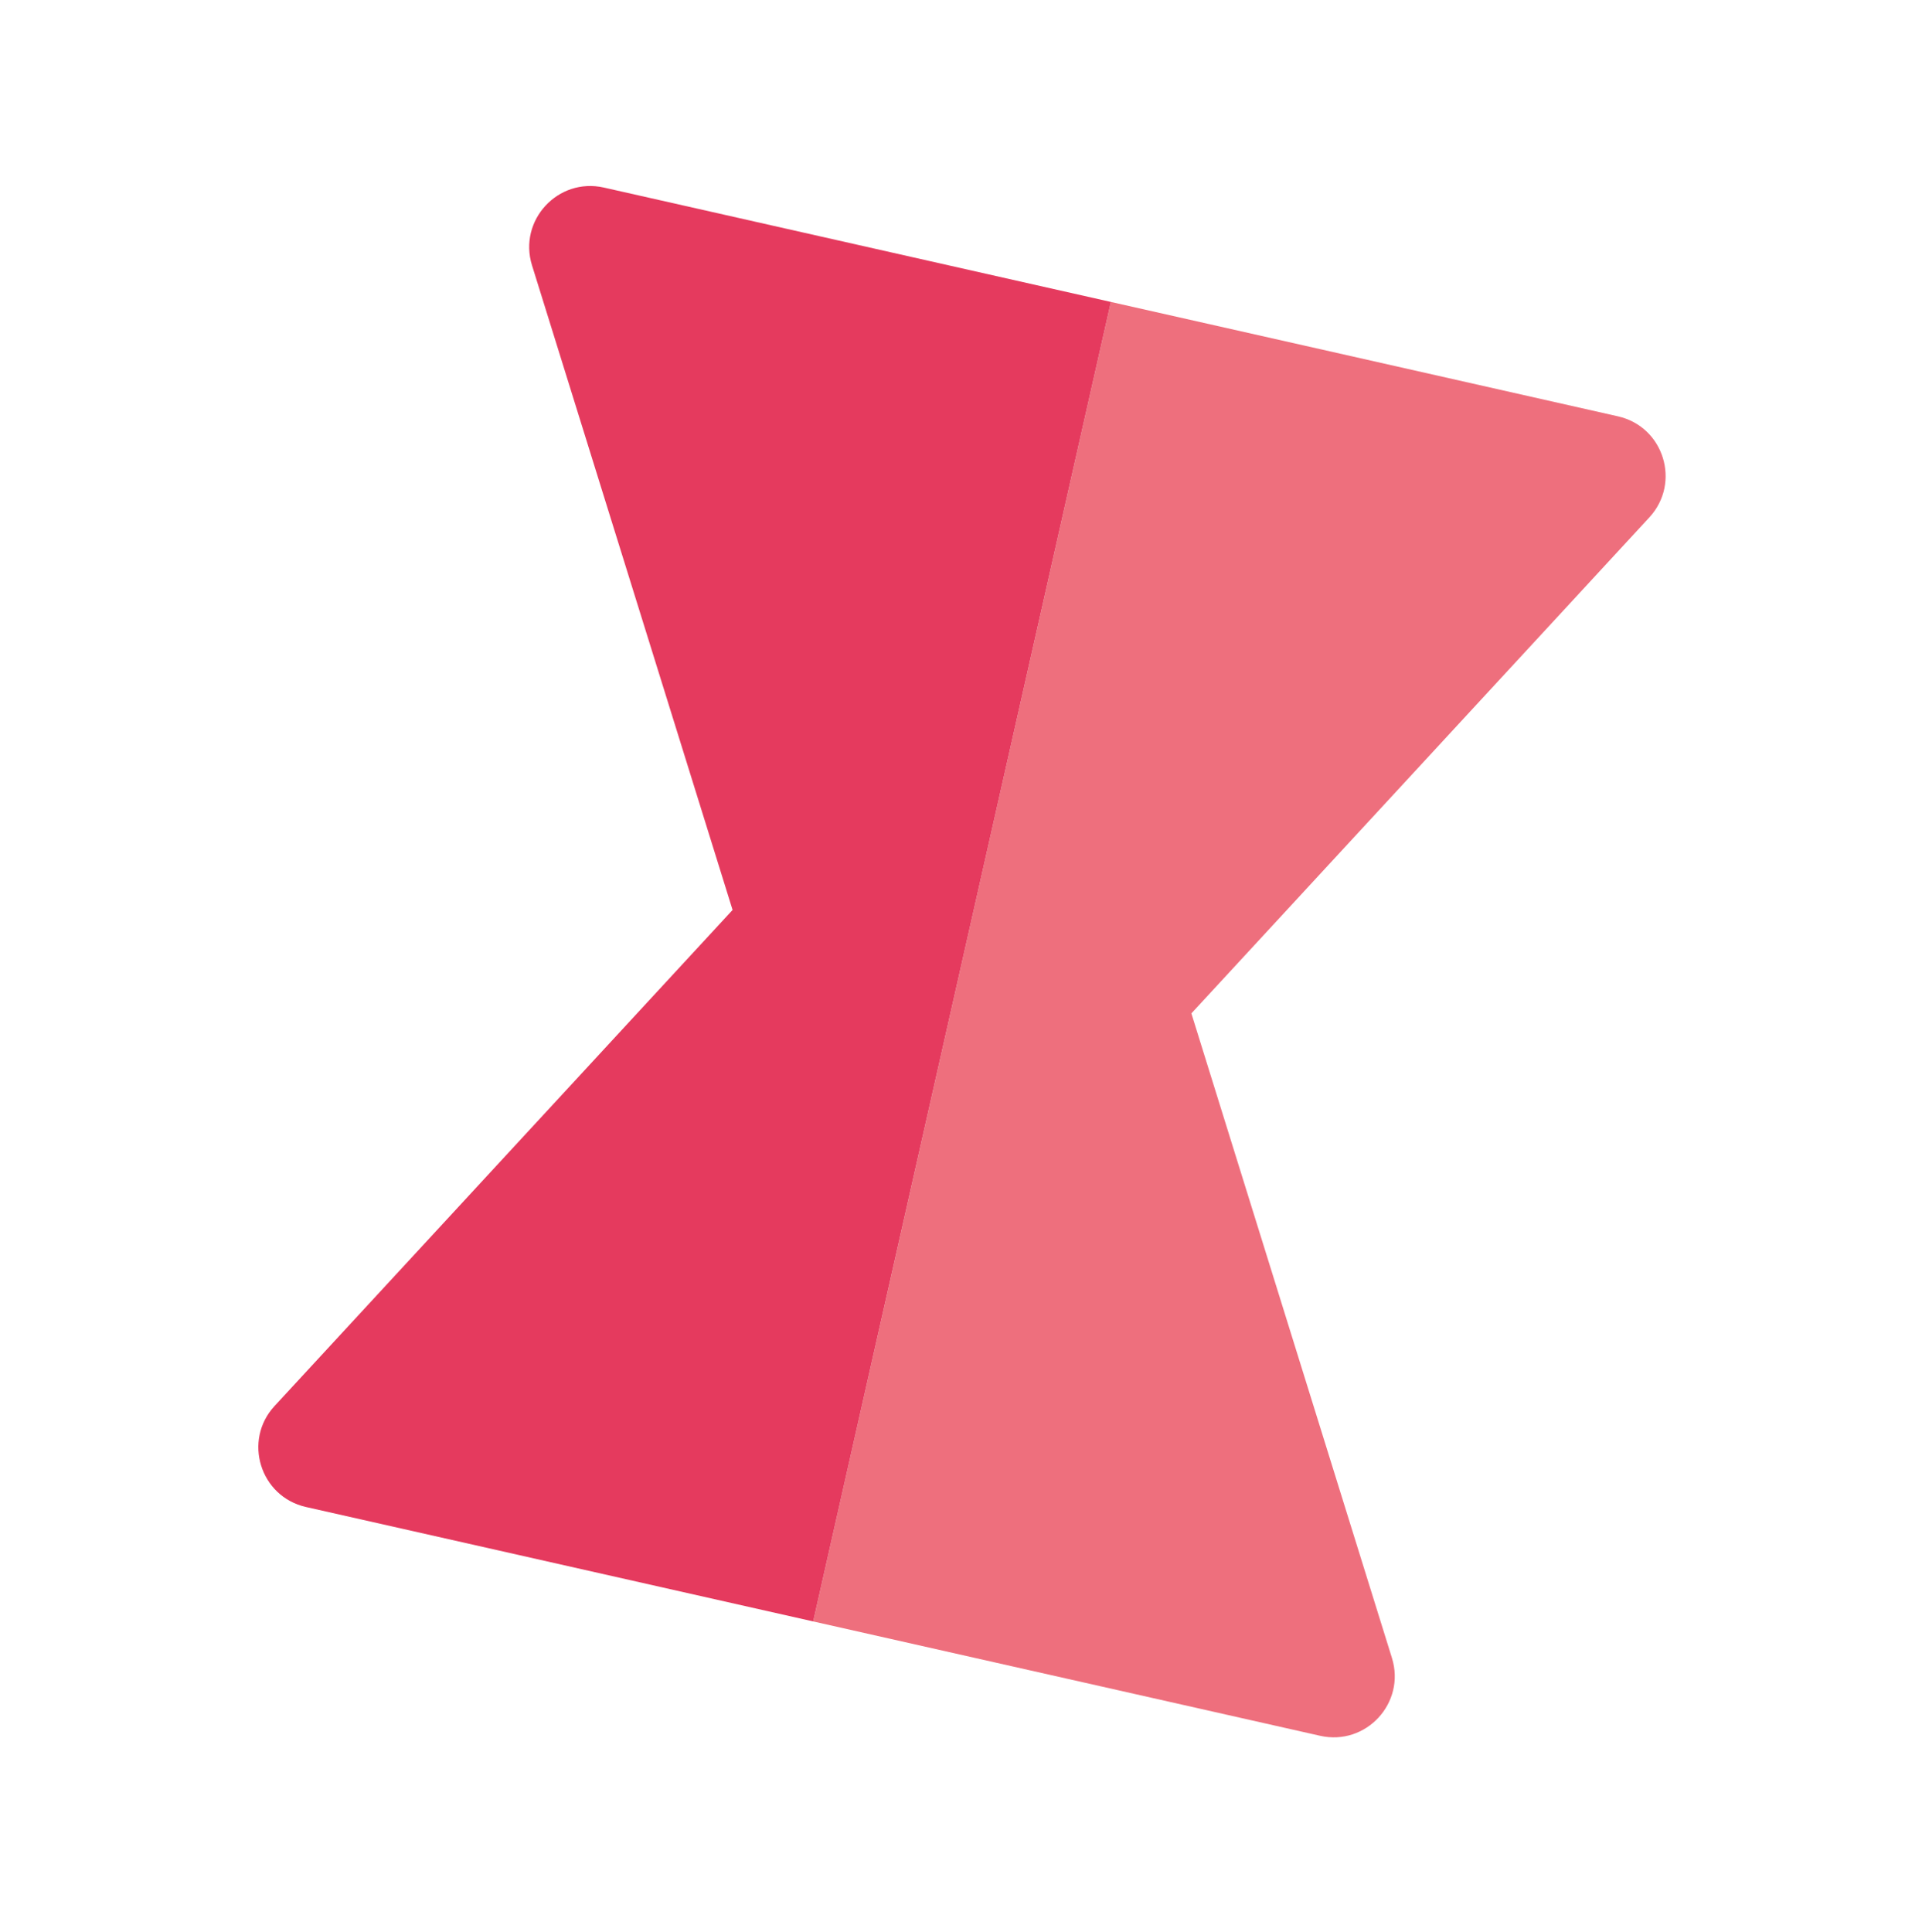
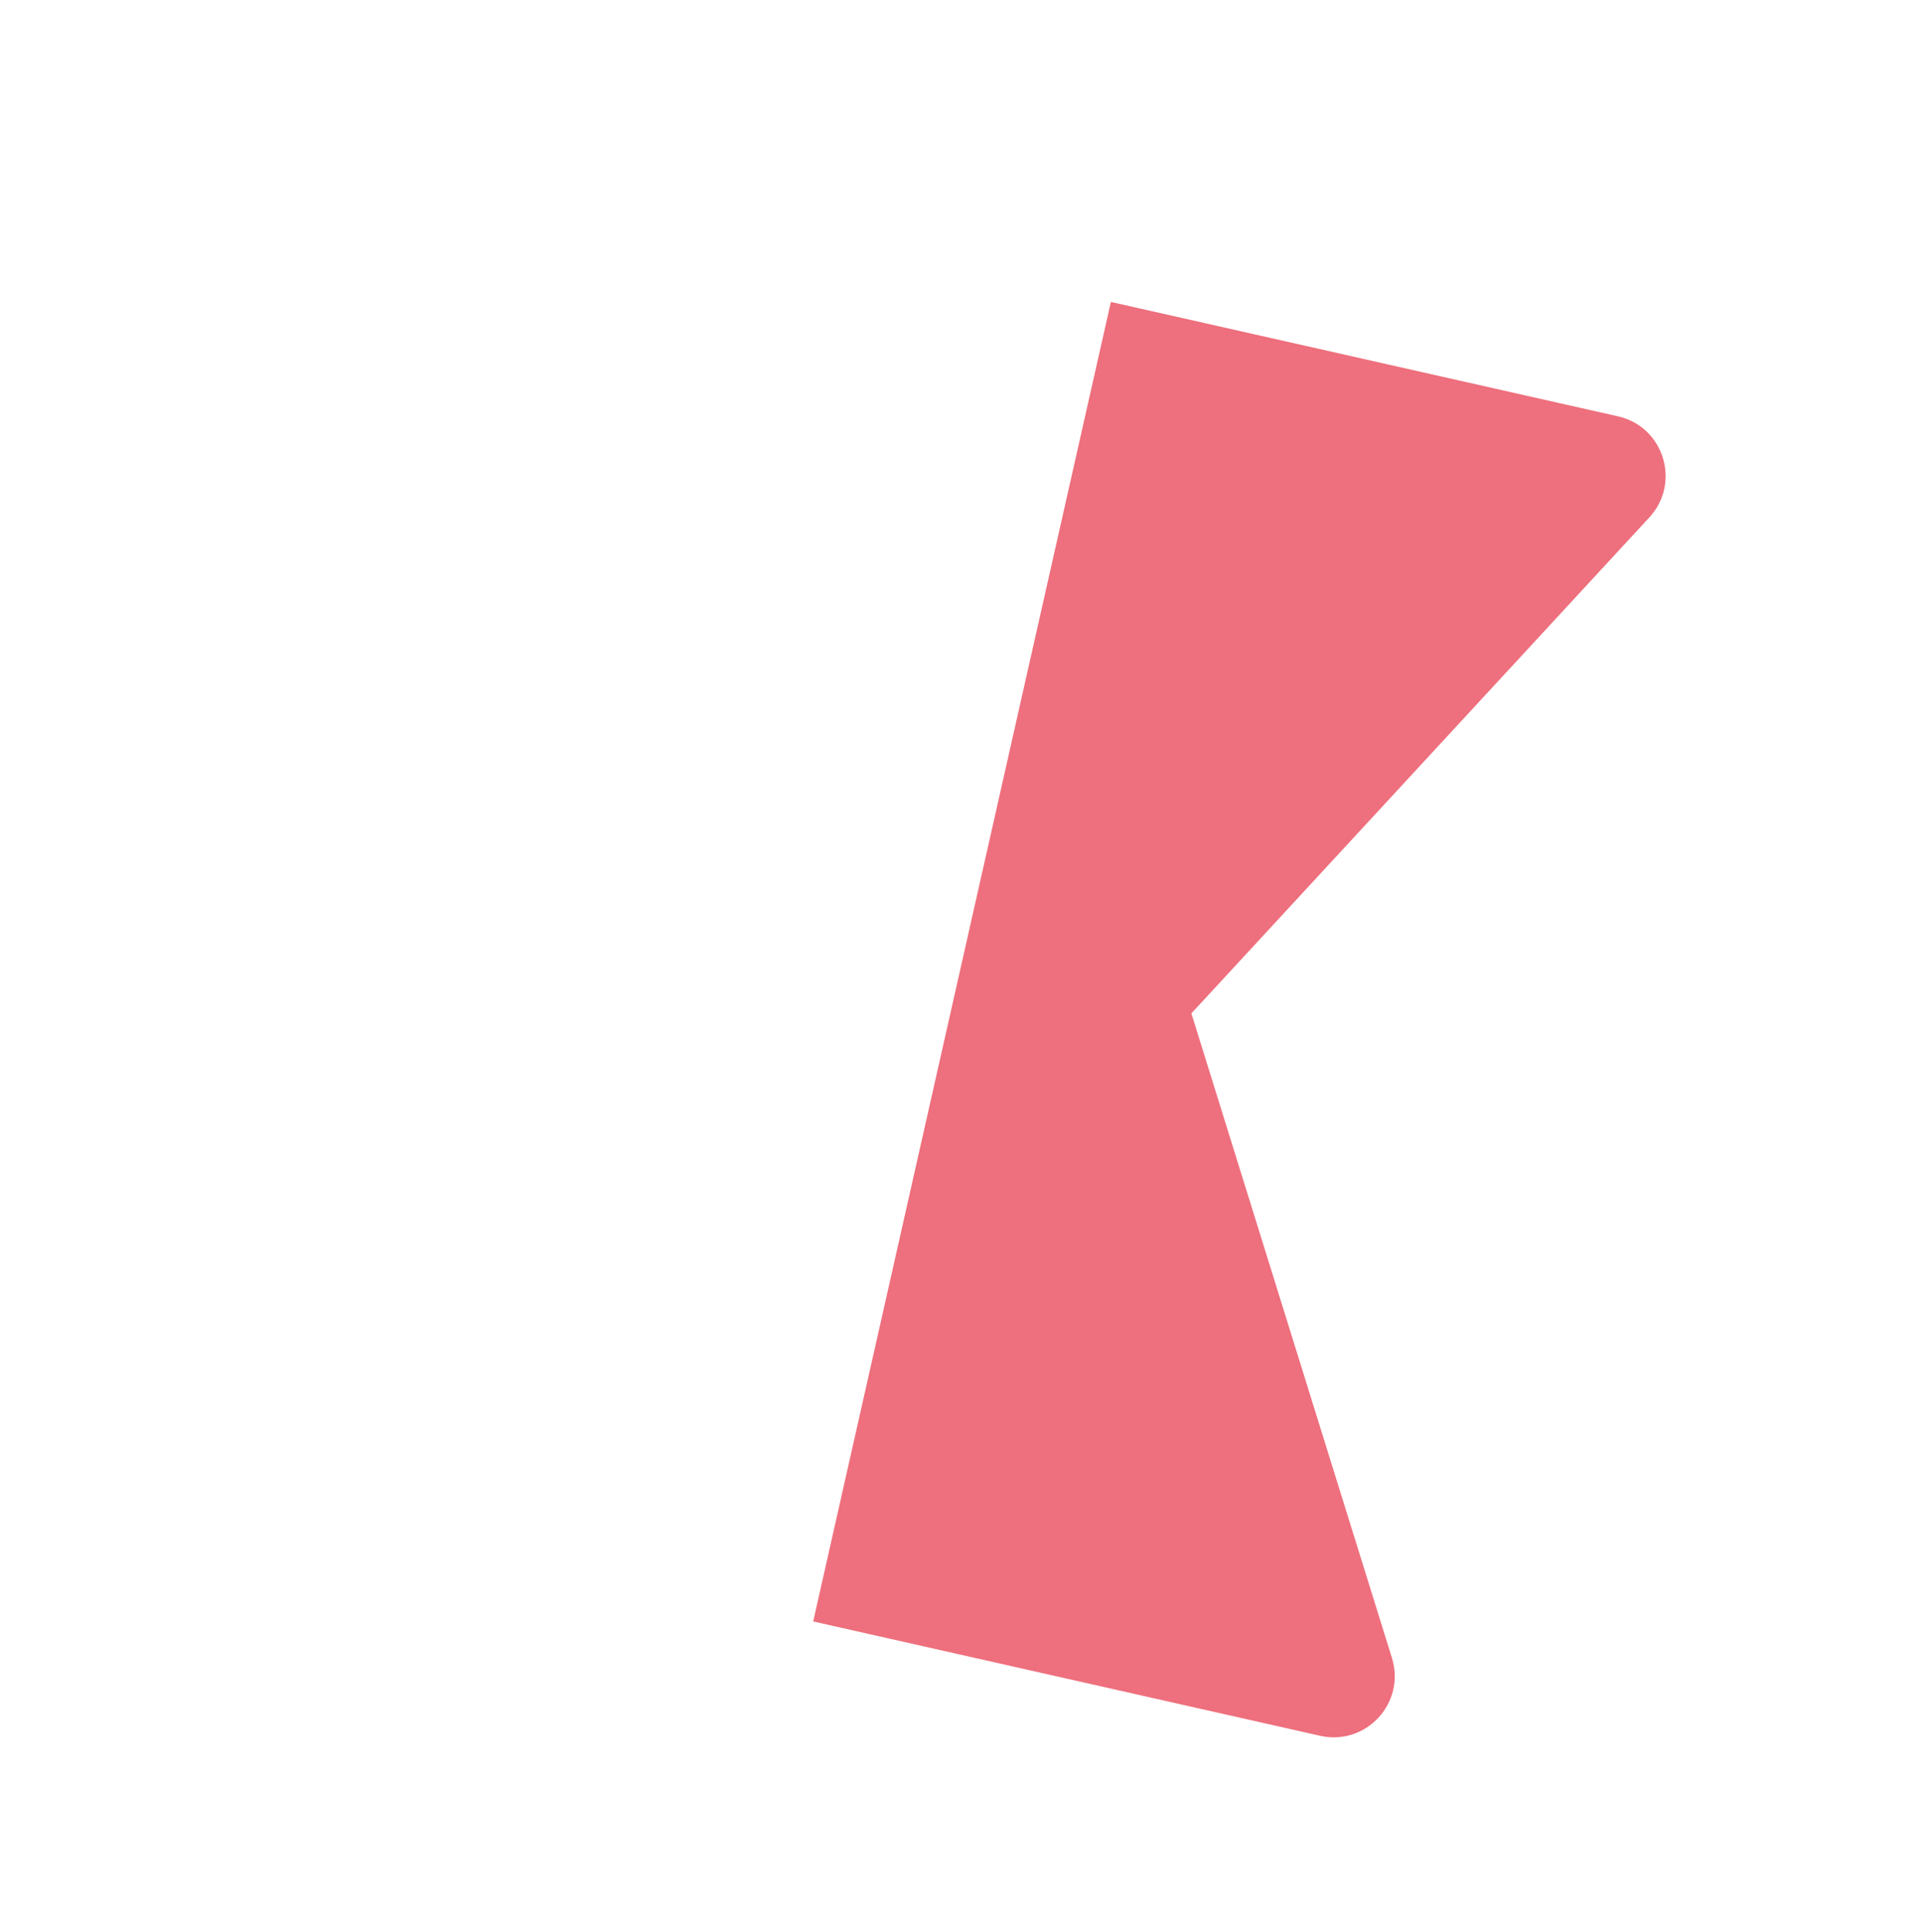
<svg xmlns="http://www.w3.org/2000/svg" width="186" height="187" viewBox="0 0 186 187" fill="none">
  <path d="M78.685 156.91L127.755 167.98C132.195 168.98 136.055 164.8 134.705 160.45L115.295 98.07L159.615 50.07C162.705 46.72 161.015 41.29 156.575 40.29L107.505 29.22L78.695 156.92L78.685 156.91Z" fill="#EE6F7D" />
-   <path d="M78.685 156.91L29.615 145.84C25.175 144.84 23.485 139.4 26.575 136.06L70.895 88.06L51.485 25.68C50.135 21.33 53.995 17.15 58.435 18.15L107.505 29.22L78.695 156.92L78.685 156.91Z" fill="#E53A5E" />
</svg>